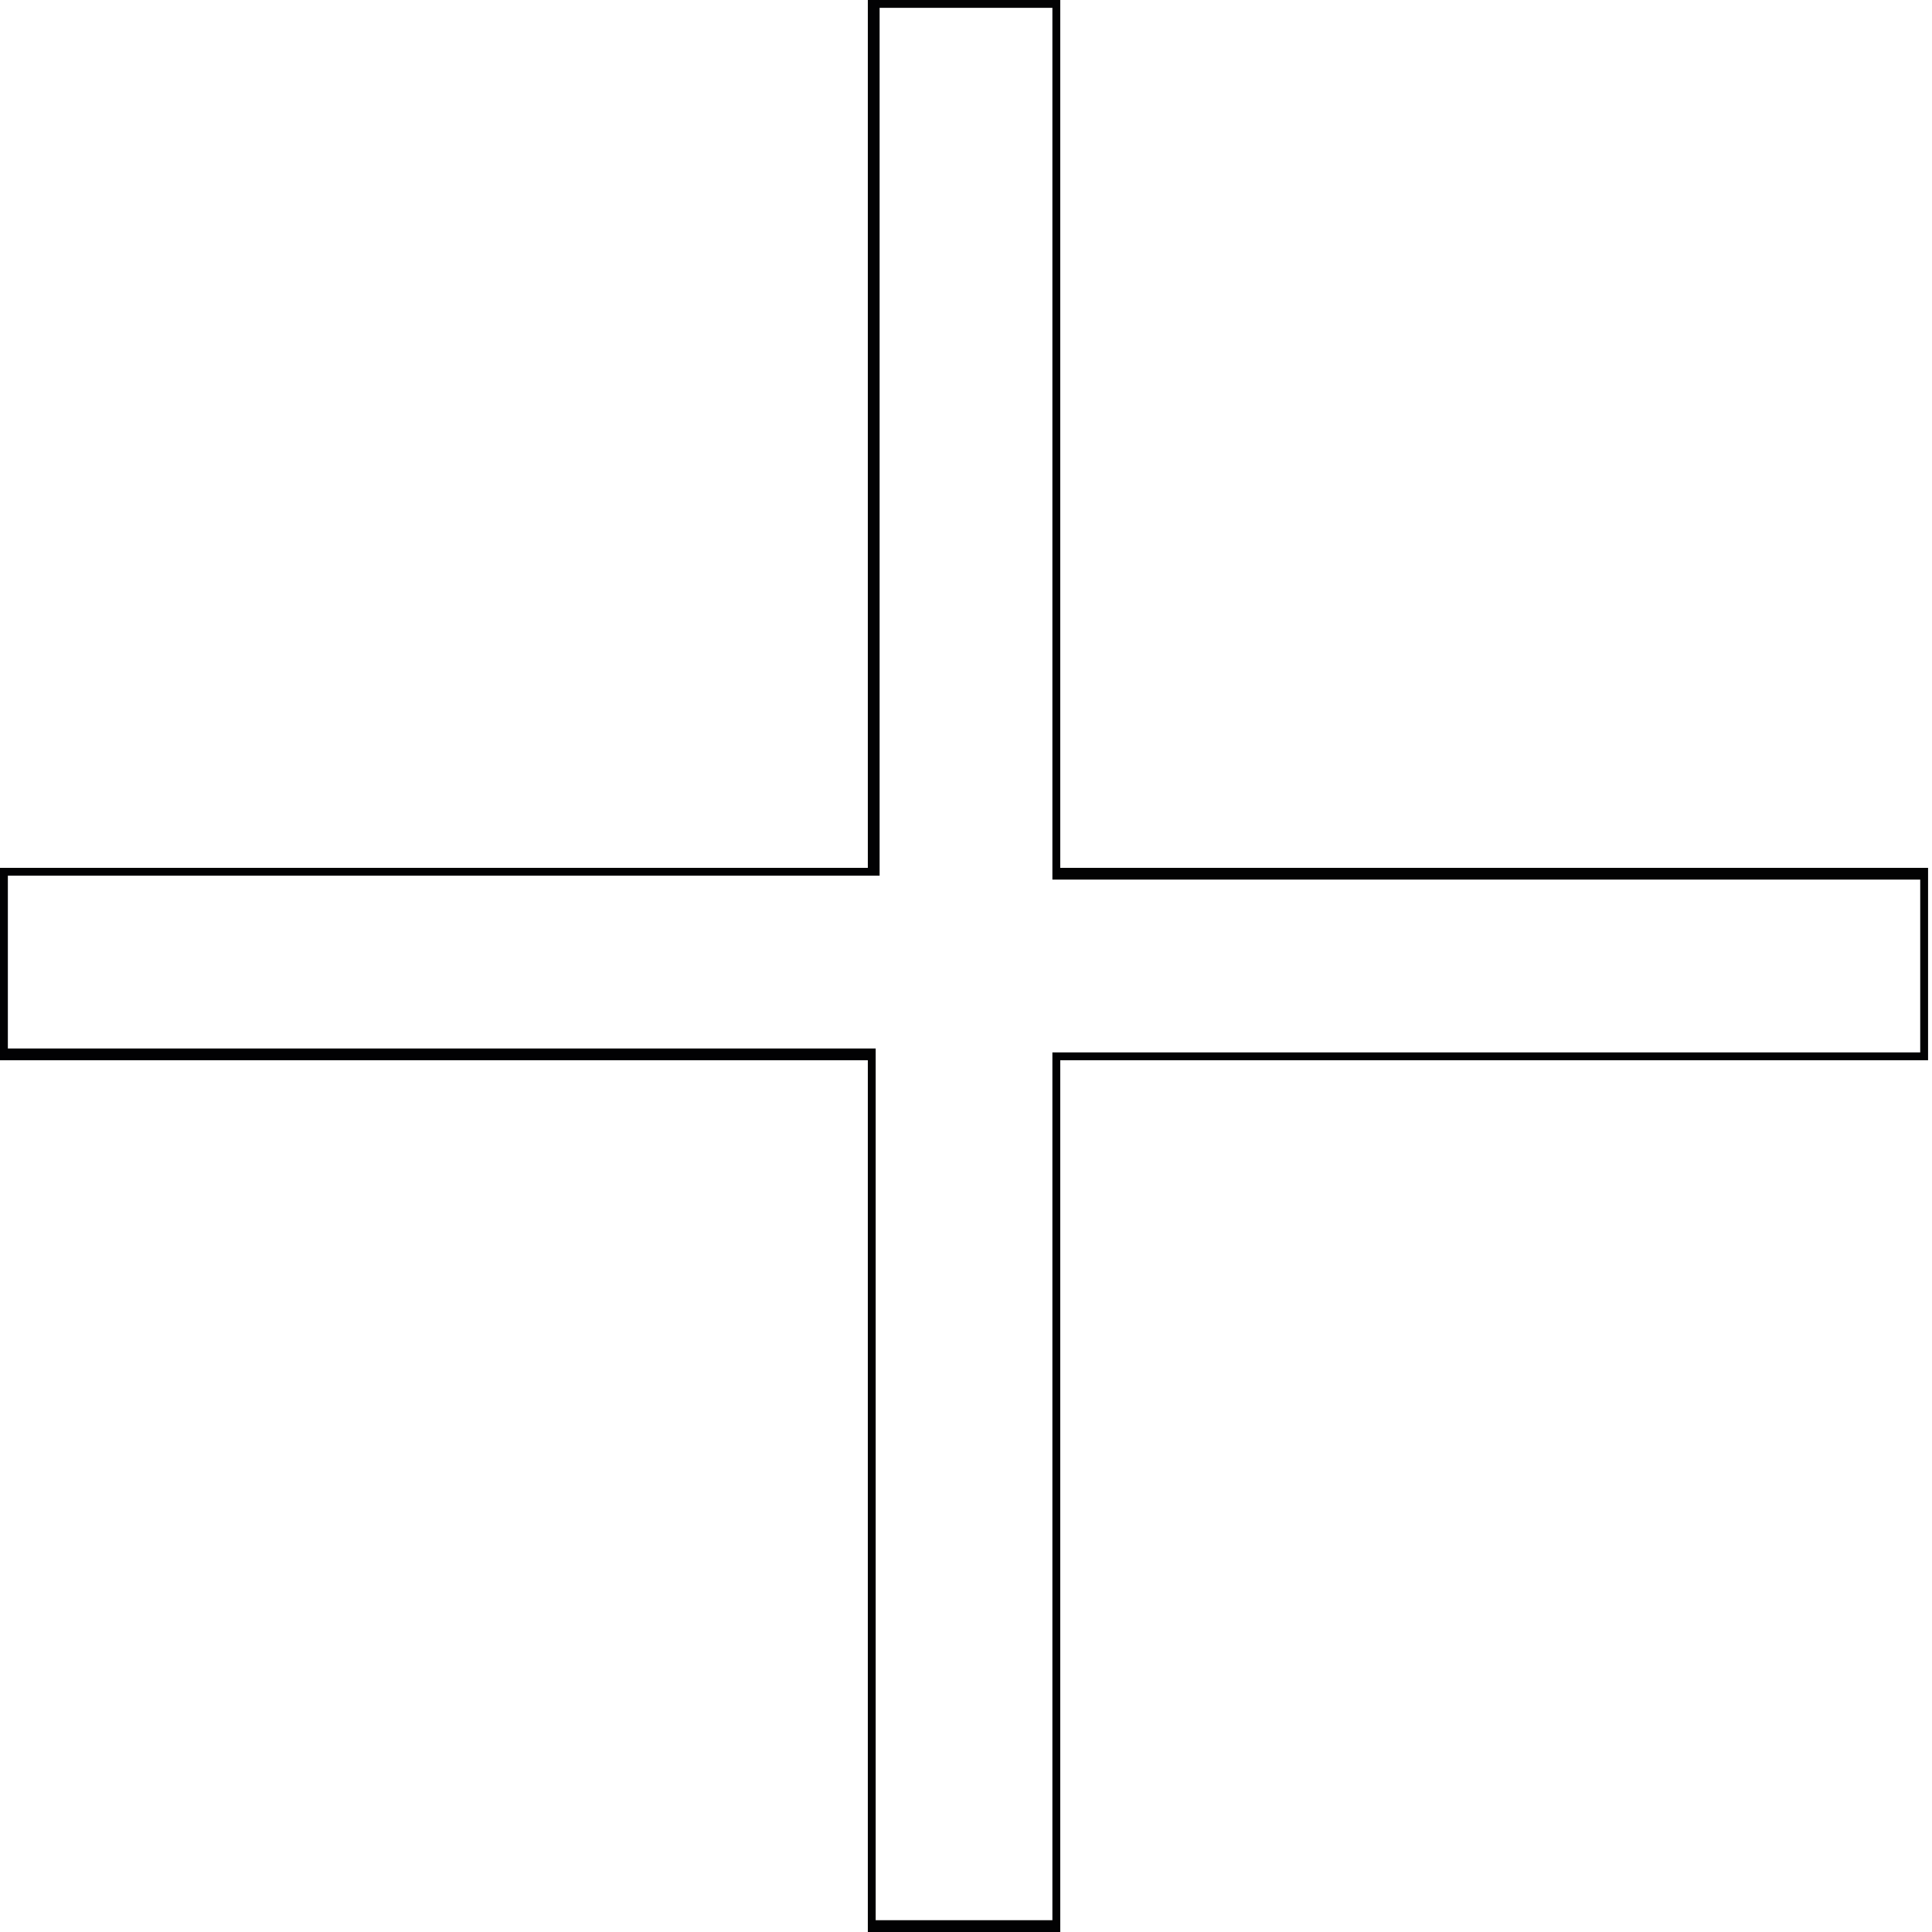
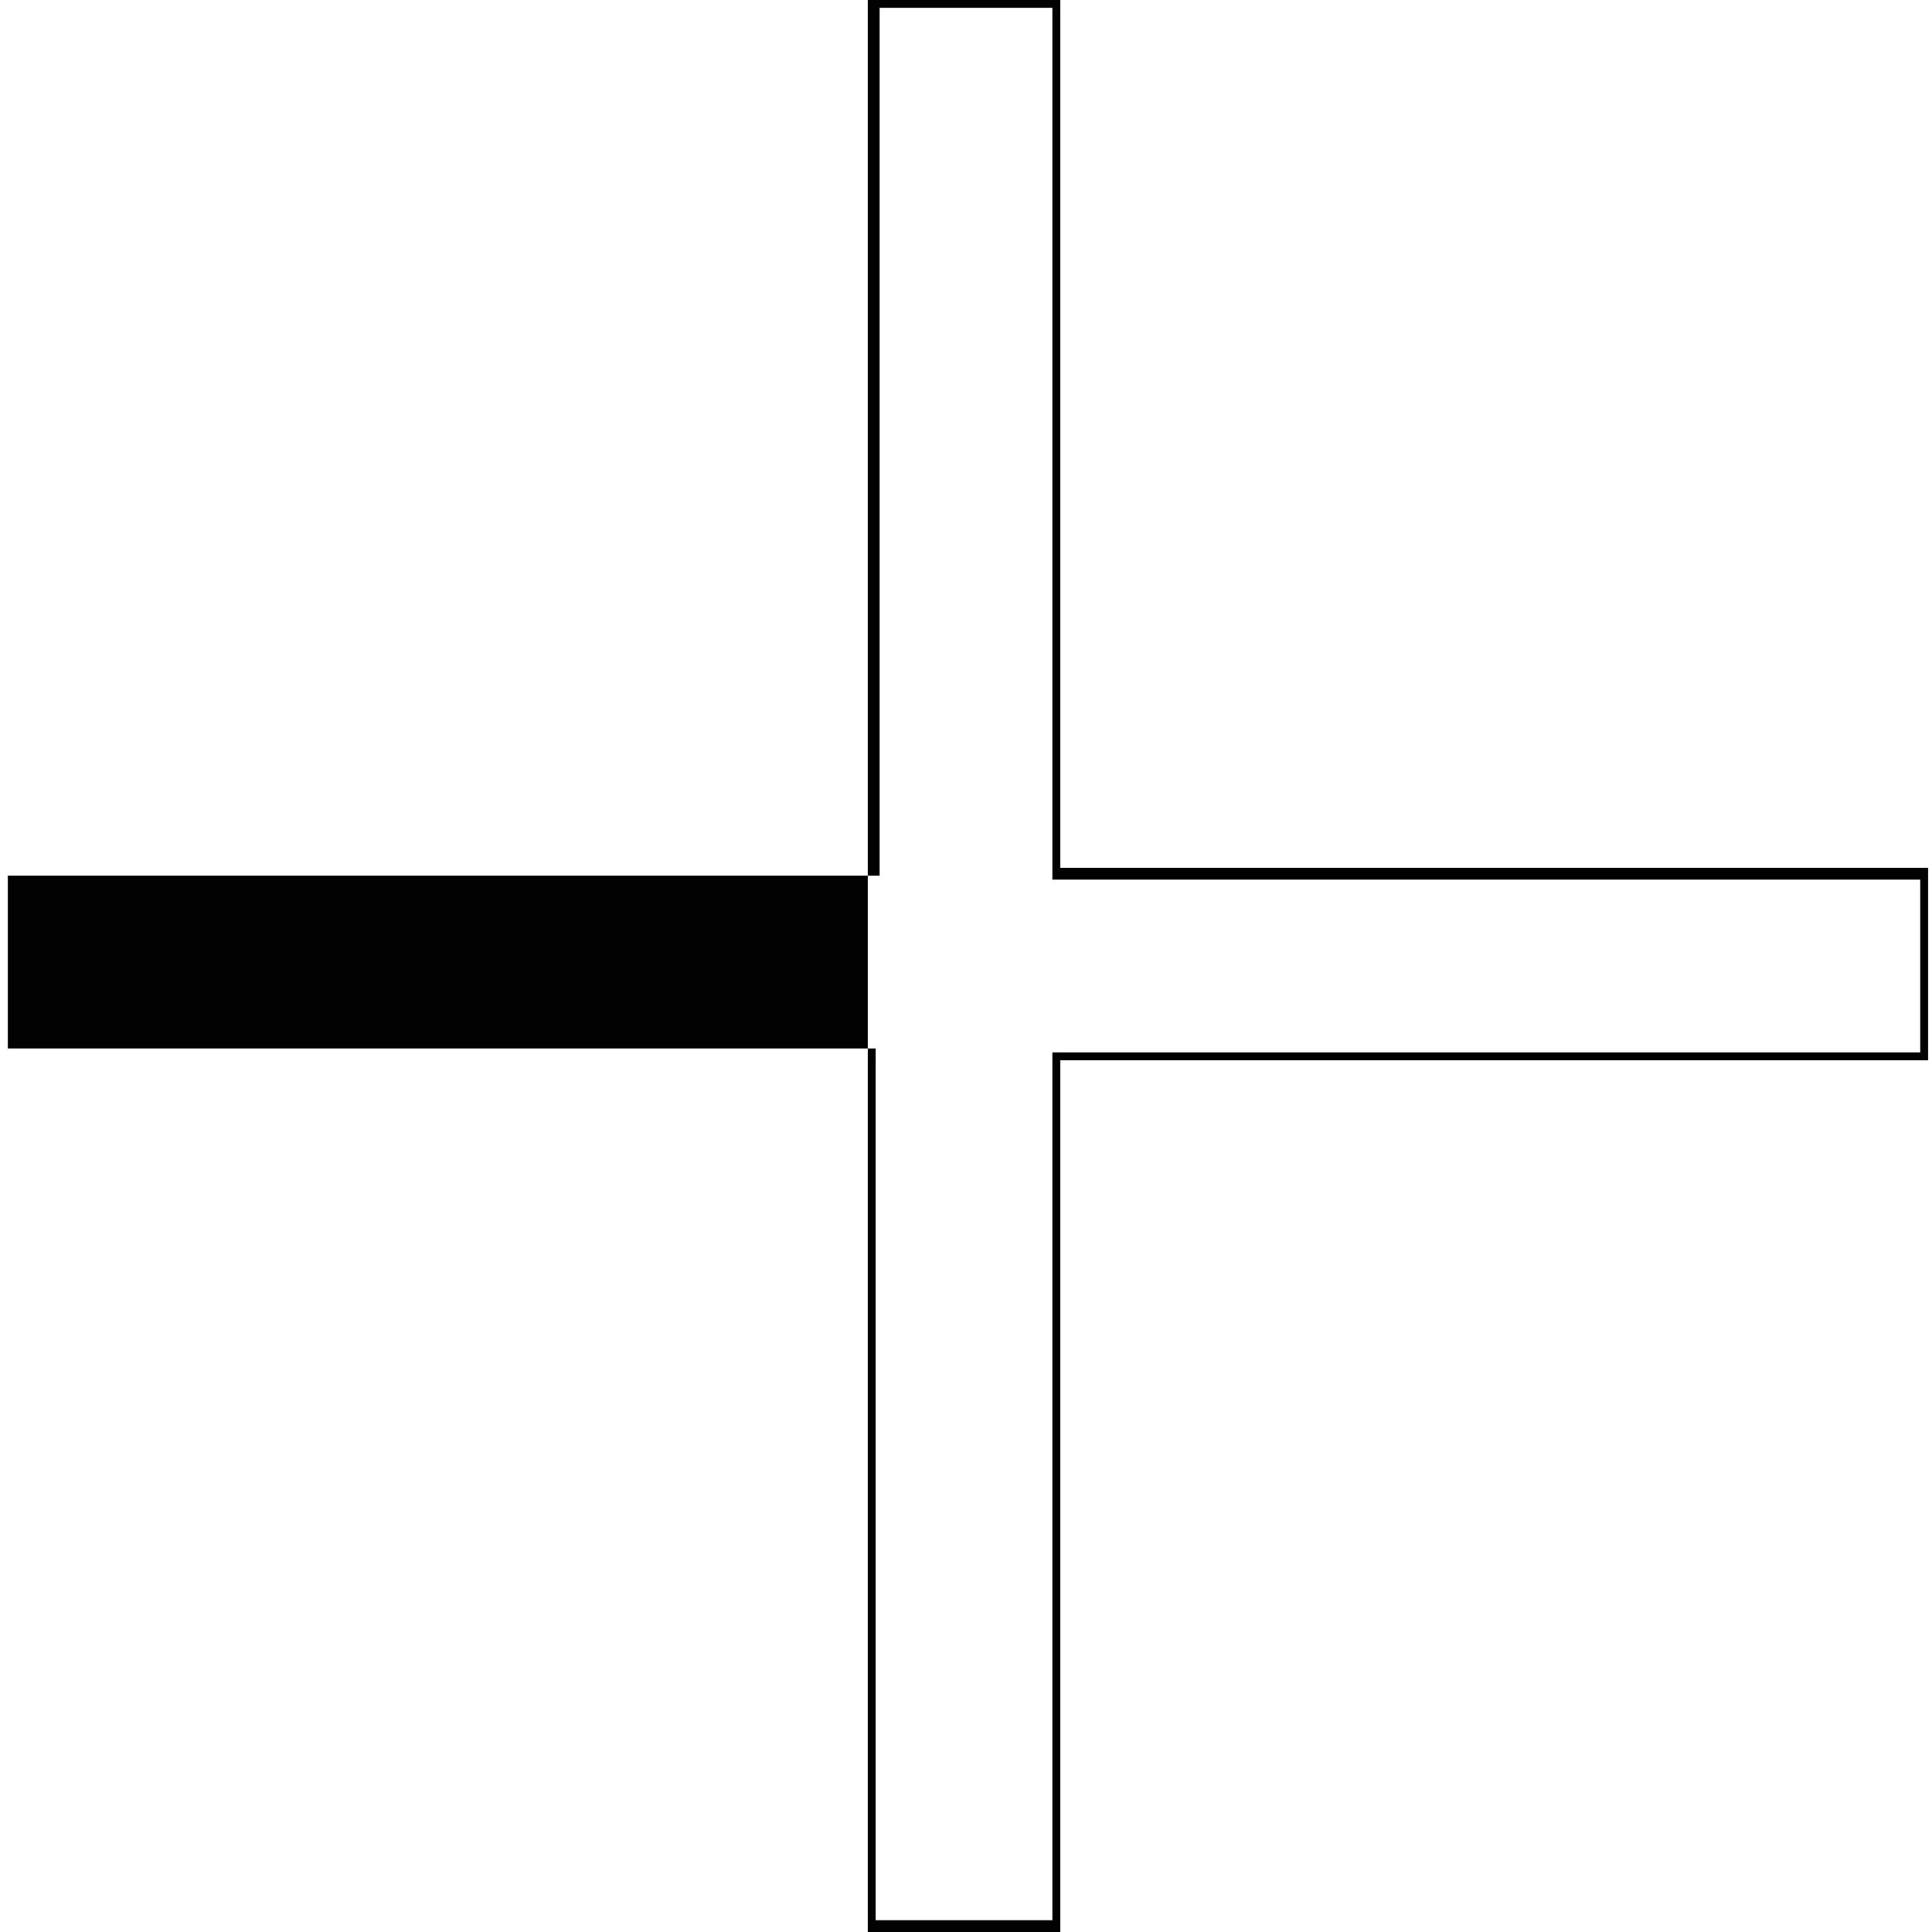
<svg xmlns="http://www.w3.org/2000/svg" version="1.1" id="Logo" x="0px" y="0px" viewBox="0 0 49.2 49.2" style="enable-background:new 0 0 49.2 49.2;" xml:space="preserve">
  <style type="text/css">
	.st0{fill:#020203;}
</style>
-   <path class="st0" d="M27,49.2h-4.9V27H0v-4.9h22.1V0H27v22.1h22.1V27H27V49.2z M22.4,48.9h4.4V26.8h22.1v-4.4H26.8V0.2h-4.4v22.1  H0.2v4.4h22.1V48.9z" />
+   <path class="st0" d="M27,49.2h-4.9V27H0h22.1V0H27v22.1h22.1V27H27V49.2z M22.4,48.9h4.4V26.8h22.1v-4.4H26.8V0.2h-4.4v22.1  H0.2v4.4h22.1V48.9z" />
</svg>